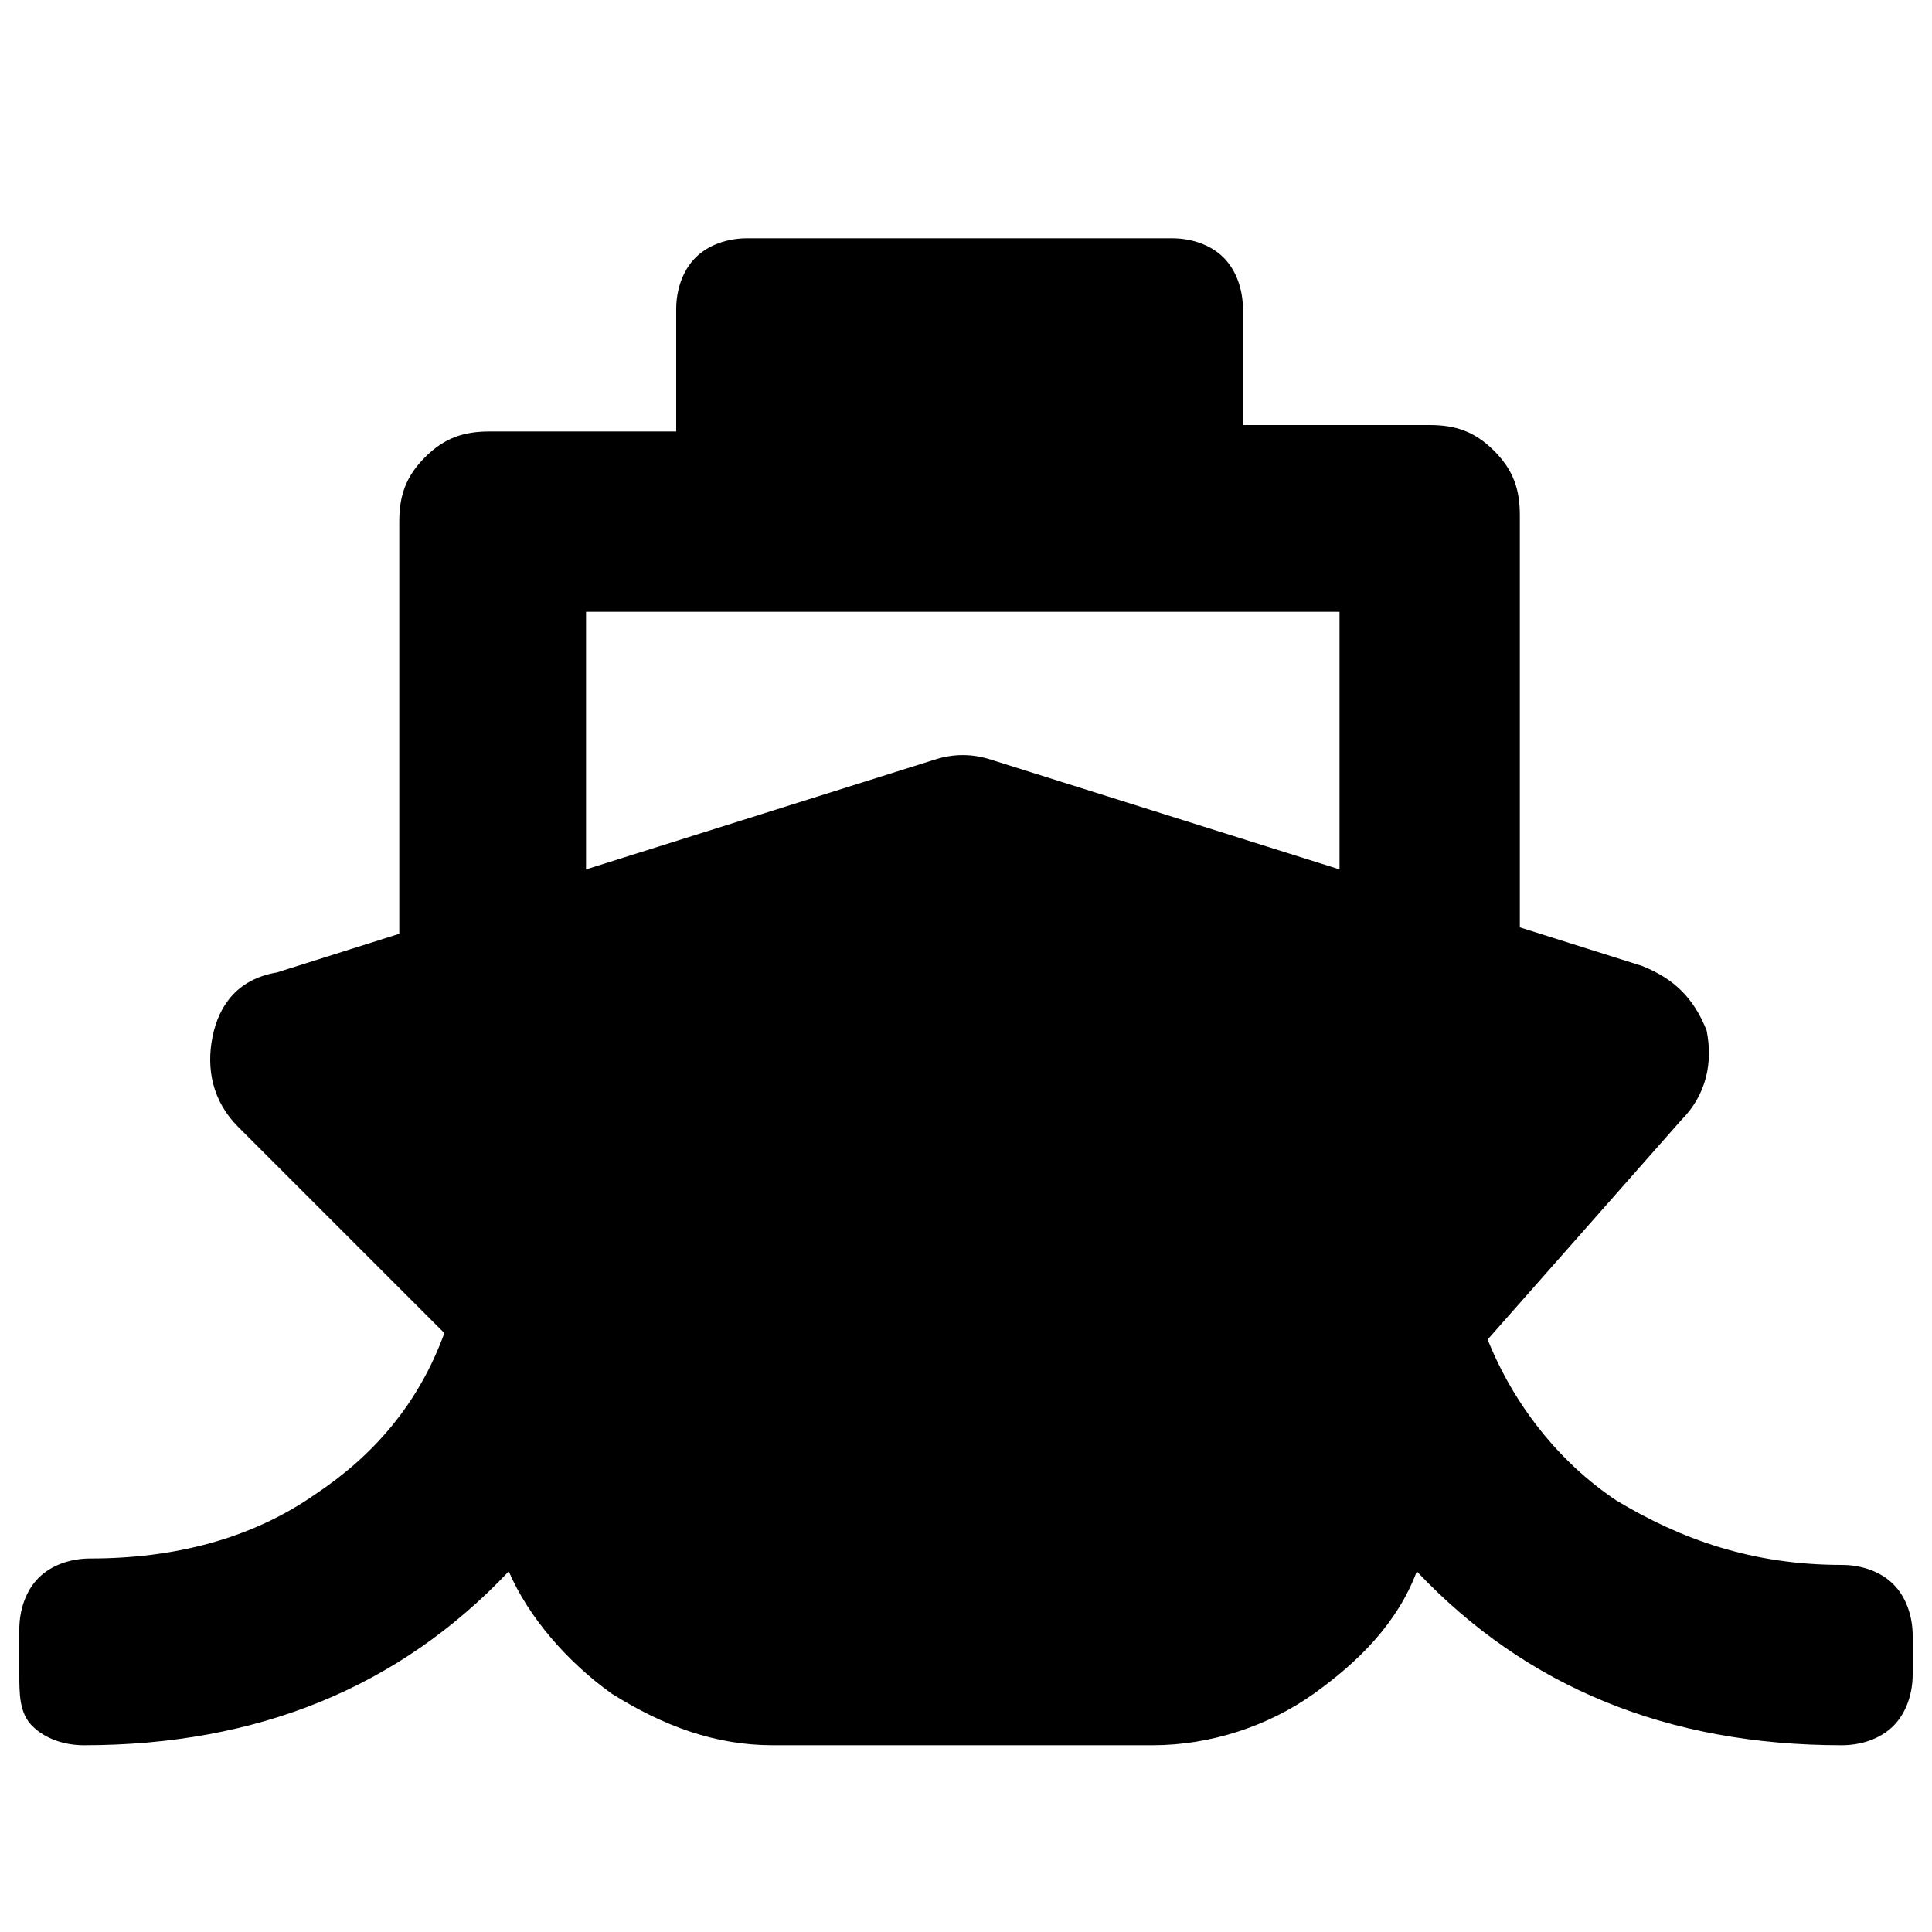
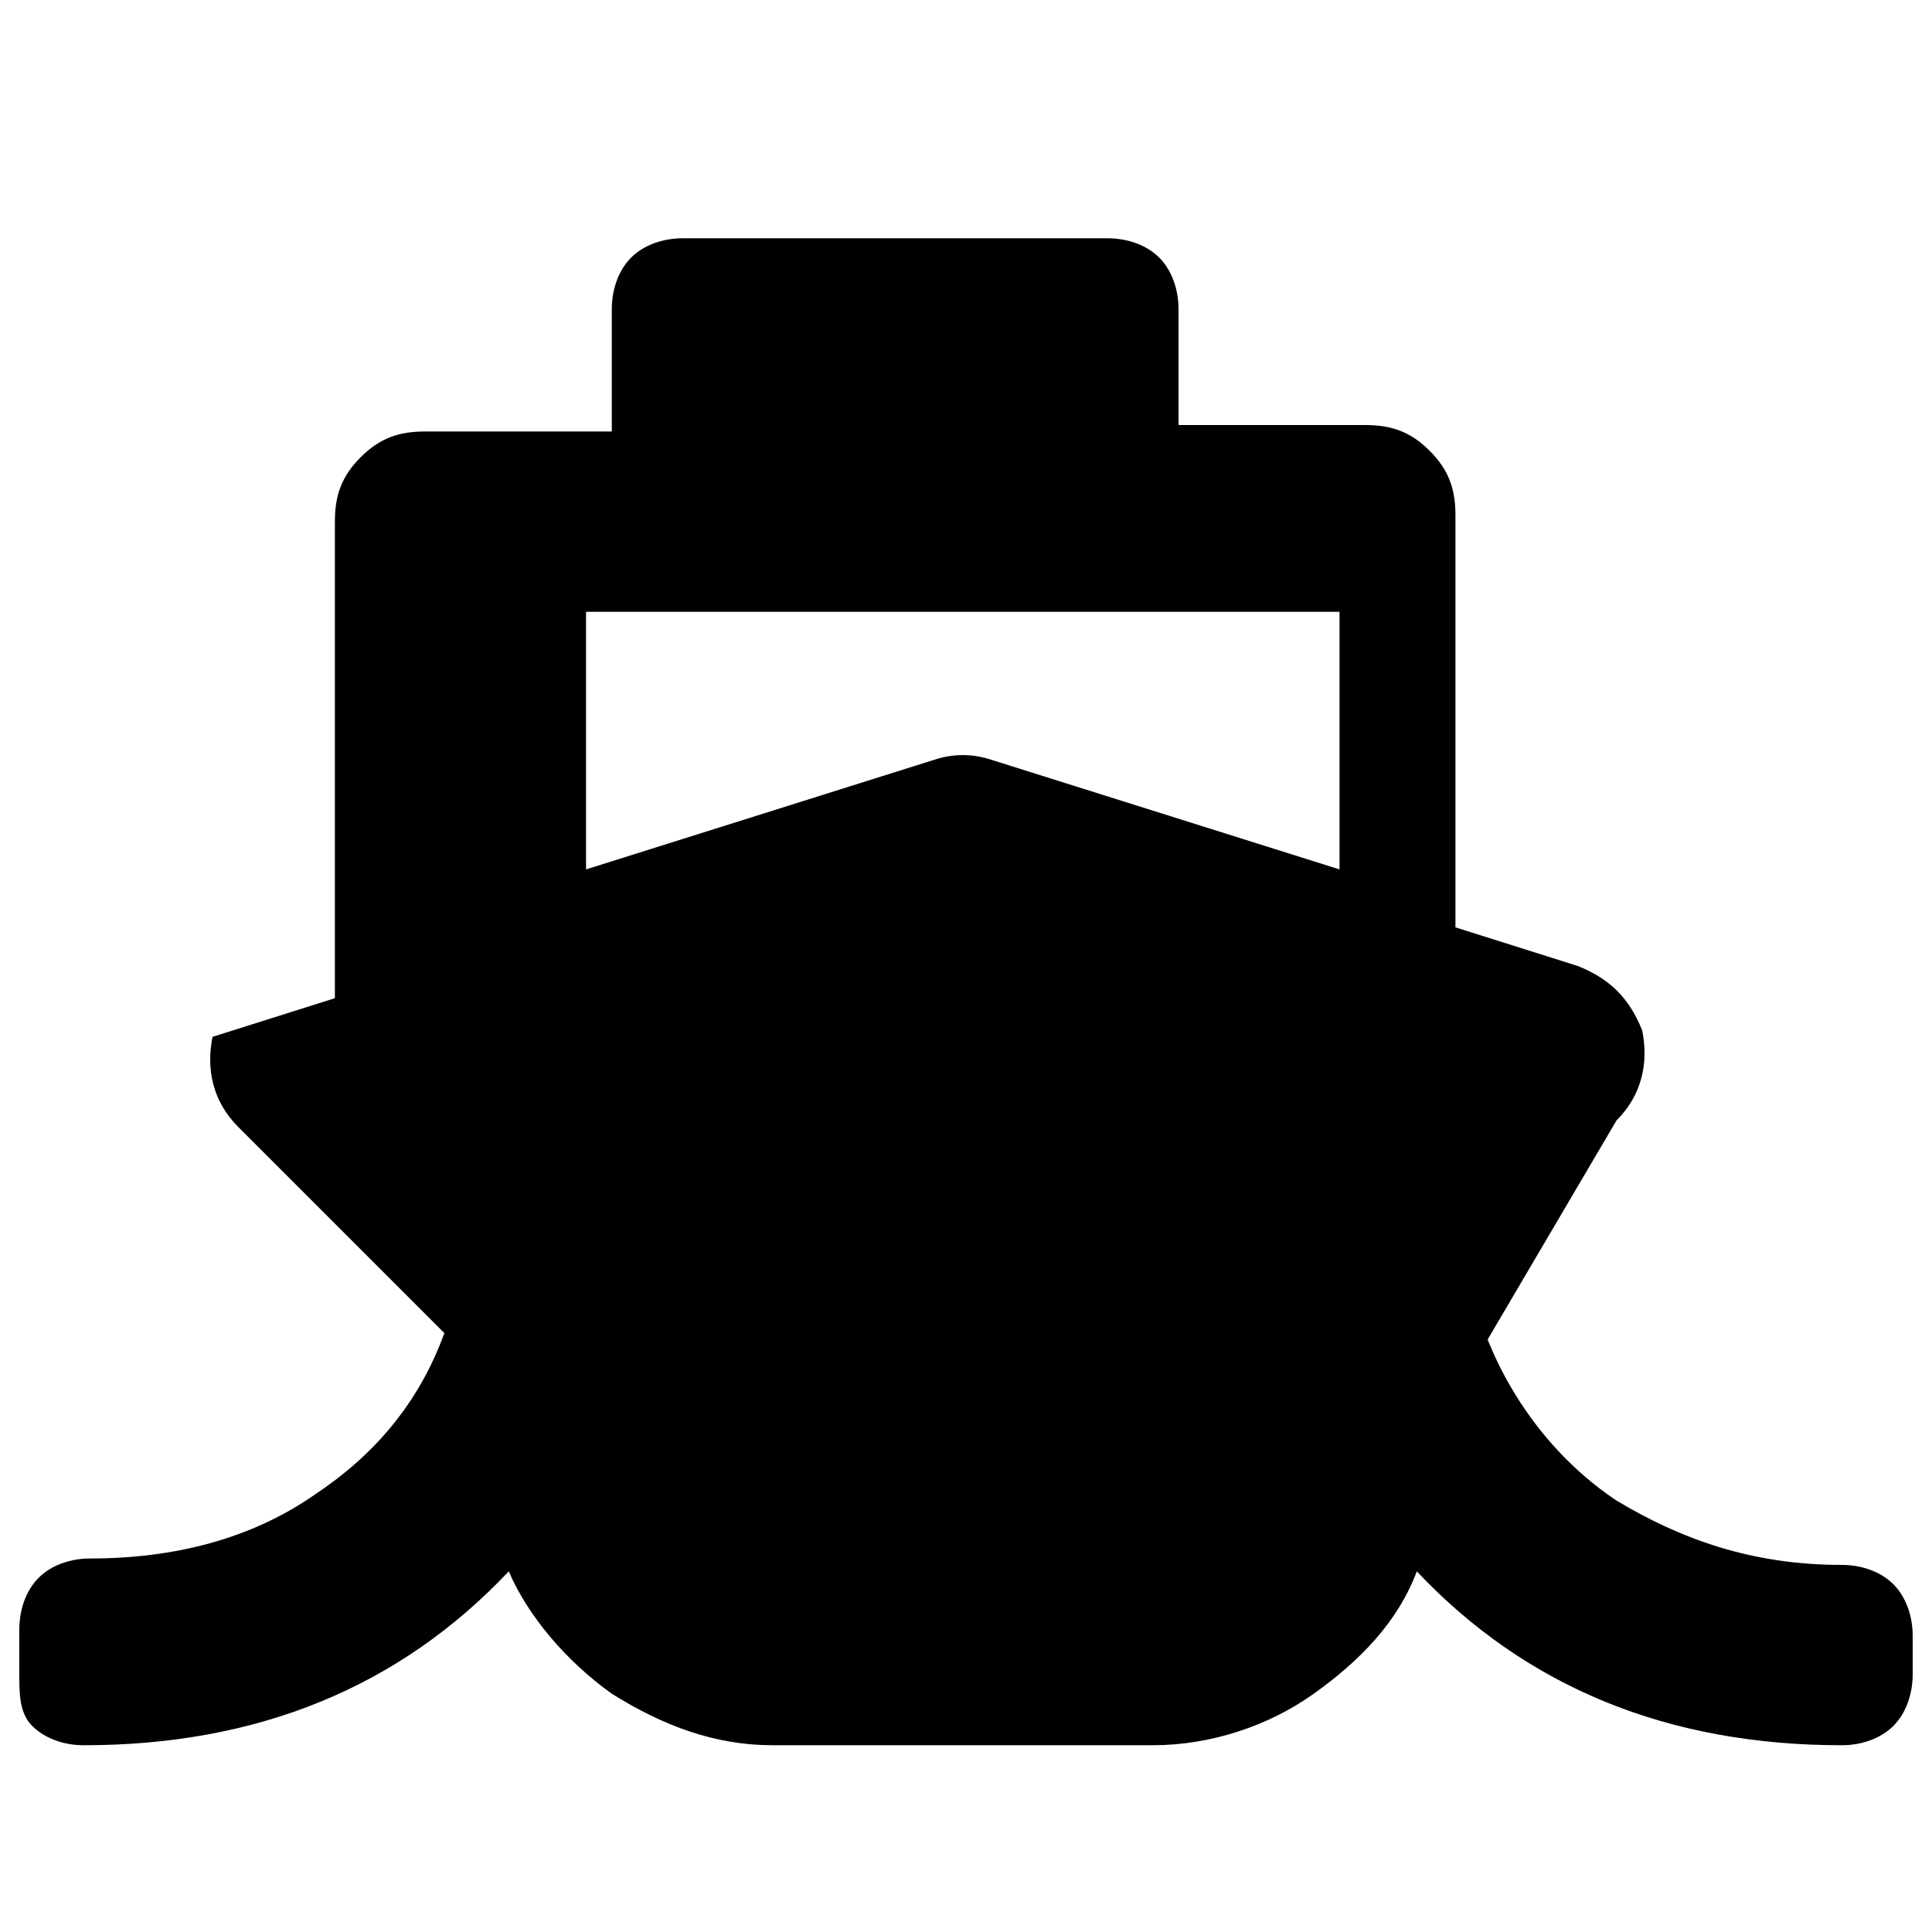
<svg xmlns="http://www.w3.org/2000/svg" version="1.1" id="Layer_1" x="0px" y="0px" width="30px" height="30px" viewBox="0 0 30 30" style="enable-background:new 0 0 30 30;" xml:space="preserve">
  <g>
-     <path d="M23.1,20.8c0.4,1,1.1,1.9,2,2.5c1,0.6,2.1,1,3.5,1c0.3,0,0.6,0.1,0.8,0.3s0.3,0.5,0.3,0.8V26c0,0.3-0.1,0.6-0.3,0.8   s-0.5,0.3-0.8,0.3c-2.7,0-4.9-0.9-6.6-2.7c-0.3,0.8-0.9,1.4-1.6,1.9c-0.7,0.5-1.6,0.8-2.5,0.8h-5.9c-0.9,0-1.7-0.3-2.5-0.8   c-0.7-0.5-1.3-1.2-1.6-1.9c-1.7,1.8-3.9,2.7-6.6,2.7c-0.3,0-0.6-0.1-0.8-0.3S0.3,26.3,0.3,26v-0.7c0-0.3,0.1-0.6,0.3-0.8   s0.5-0.3,0.8-0.3c1.3,0,2.5-0.3,3.5-1c0.9-0.6,1.6-1.4,2-2.5l-3.2-3.2c-0.4-0.4-0.5-0.9-0.4-1.4c0.1-0.5,0.4-0.9,1-1l1.9-0.6V8.1   c0-0.4,0.1-0.7,0.4-1c0.3-0.3,0.6-0.4,1-0.4h2.9V4.8c0-0.3,0.1-0.6,0.3-0.8s0.5-0.3,0.8-0.3h6.6c0.3,0,0.6,0.1,0.8,0.3   s0.3,0.5,0.3,0.8v1.8h2.9c0.4,0,0.7,0.1,1,0.4c0.3,0.3,0.4,0.6,0.4,1v6.4l1.9,0.6c0.5,0.2,0.8,0.5,1,1c0.1,0.5,0,1-0.4,1.4   L23.1,20.8z M9.1,9.5v4l5.4-1.7c0.3-0.1,0.6-0.1,0.9,0l5.4,1.7v-4H9.1z" />
+     <path d="M23.1,20.8c0.4,1,1.1,1.9,2,2.5c1,0.6,2.1,1,3.5,1c0.3,0,0.6,0.1,0.8,0.3s0.3,0.5,0.3,0.8V26c0,0.3-0.1,0.6-0.3,0.8   s-0.5,0.3-0.8,0.3c-2.7,0-4.9-0.9-6.6-2.7c-0.3,0.8-0.9,1.4-1.6,1.9c-0.7,0.5-1.6,0.8-2.5,0.8h-5.9c-0.9,0-1.7-0.3-2.5-0.8   c-0.7-0.5-1.3-1.2-1.6-1.9c-1.7,1.8-3.9,2.7-6.6,2.7c-0.3,0-0.6-0.1-0.8-0.3S0.3,26.3,0.3,26v-0.7c0-0.3,0.1-0.6,0.3-0.8   s0.5-0.3,0.8-0.3c1.3,0,2.5-0.3,3.5-1c0.9-0.6,1.6-1.4,2-2.5l-3.2-3.2c-0.4-0.4-0.5-0.9-0.4-1.4l1.9-0.6V8.1   c0-0.4,0.1-0.7,0.4-1c0.3-0.3,0.6-0.4,1-0.4h2.9V4.8c0-0.3,0.1-0.6,0.3-0.8s0.5-0.3,0.8-0.3h6.6c0.3,0,0.6,0.1,0.8,0.3   s0.3,0.5,0.3,0.8v1.8h2.9c0.4,0,0.7,0.1,1,0.4c0.3,0.3,0.4,0.6,0.4,1v6.4l1.9,0.6c0.5,0.2,0.8,0.5,1,1c0.1,0.5,0,1-0.4,1.4   L23.1,20.8z M9.1,9.5v4l5.4-1.7c0.3-0.1,0.6-0.1,0.9,0l5.4,1.7v-4H9.1z" />
  </g>
</svg>